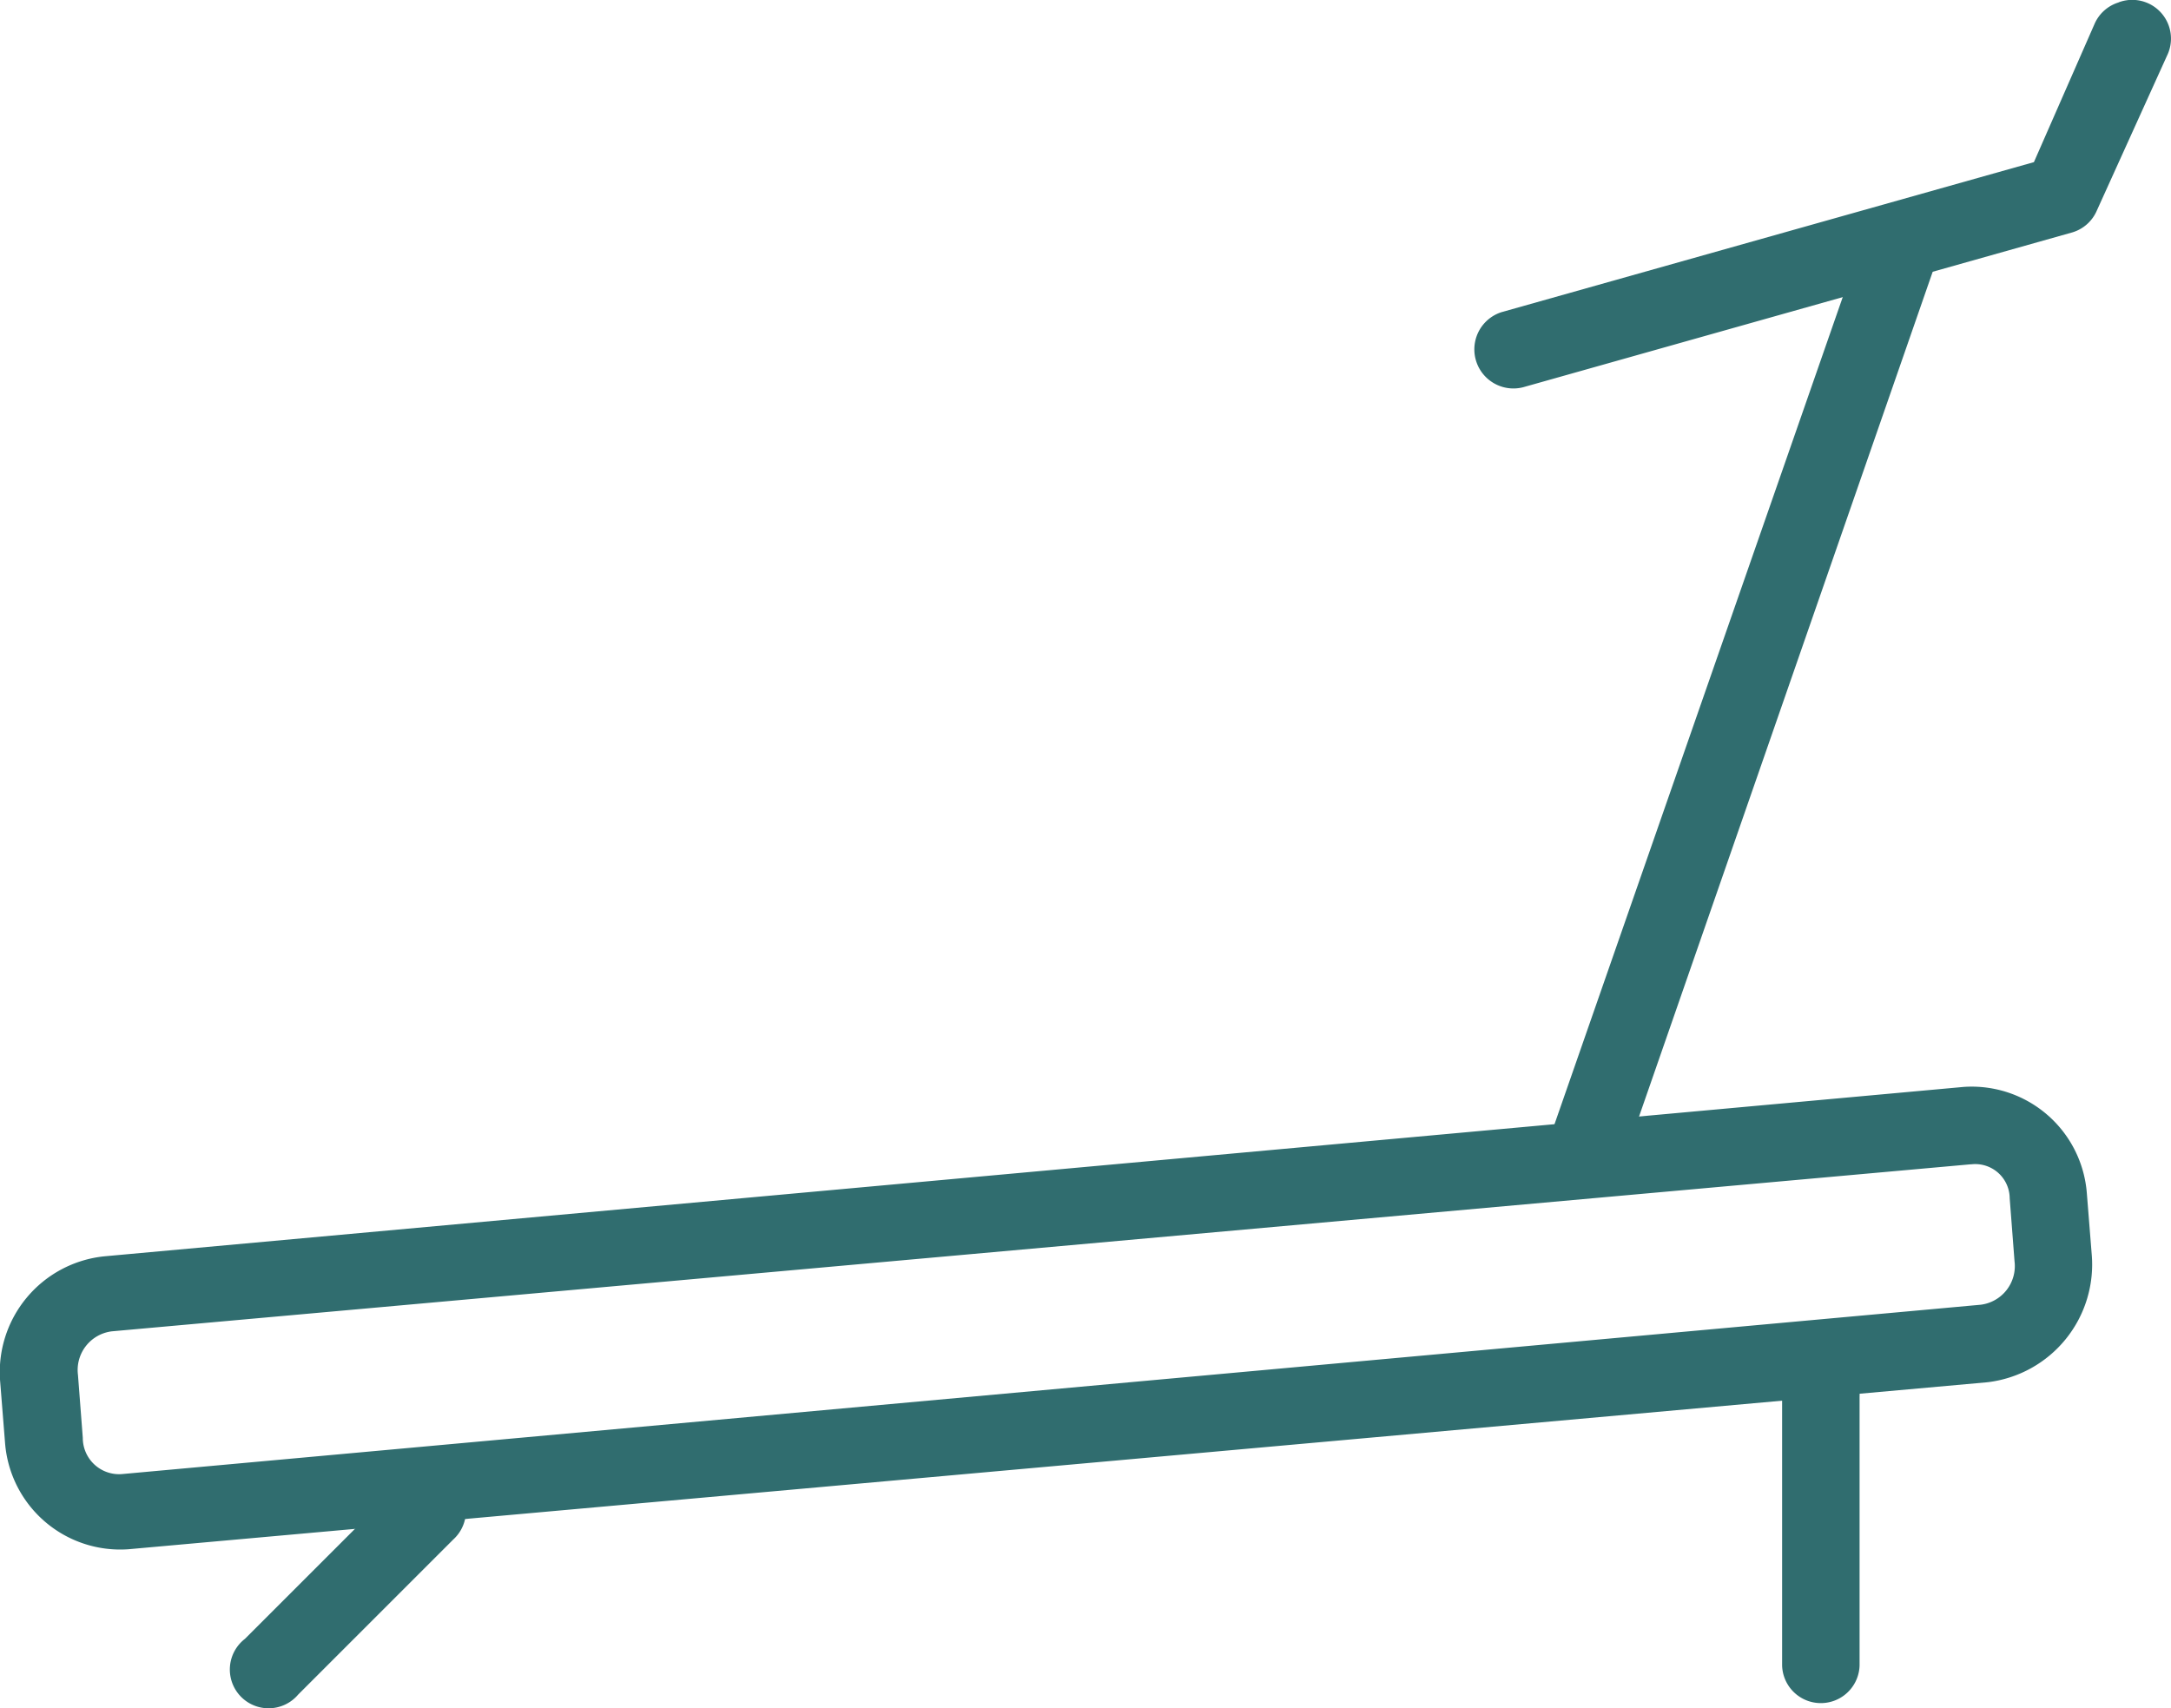
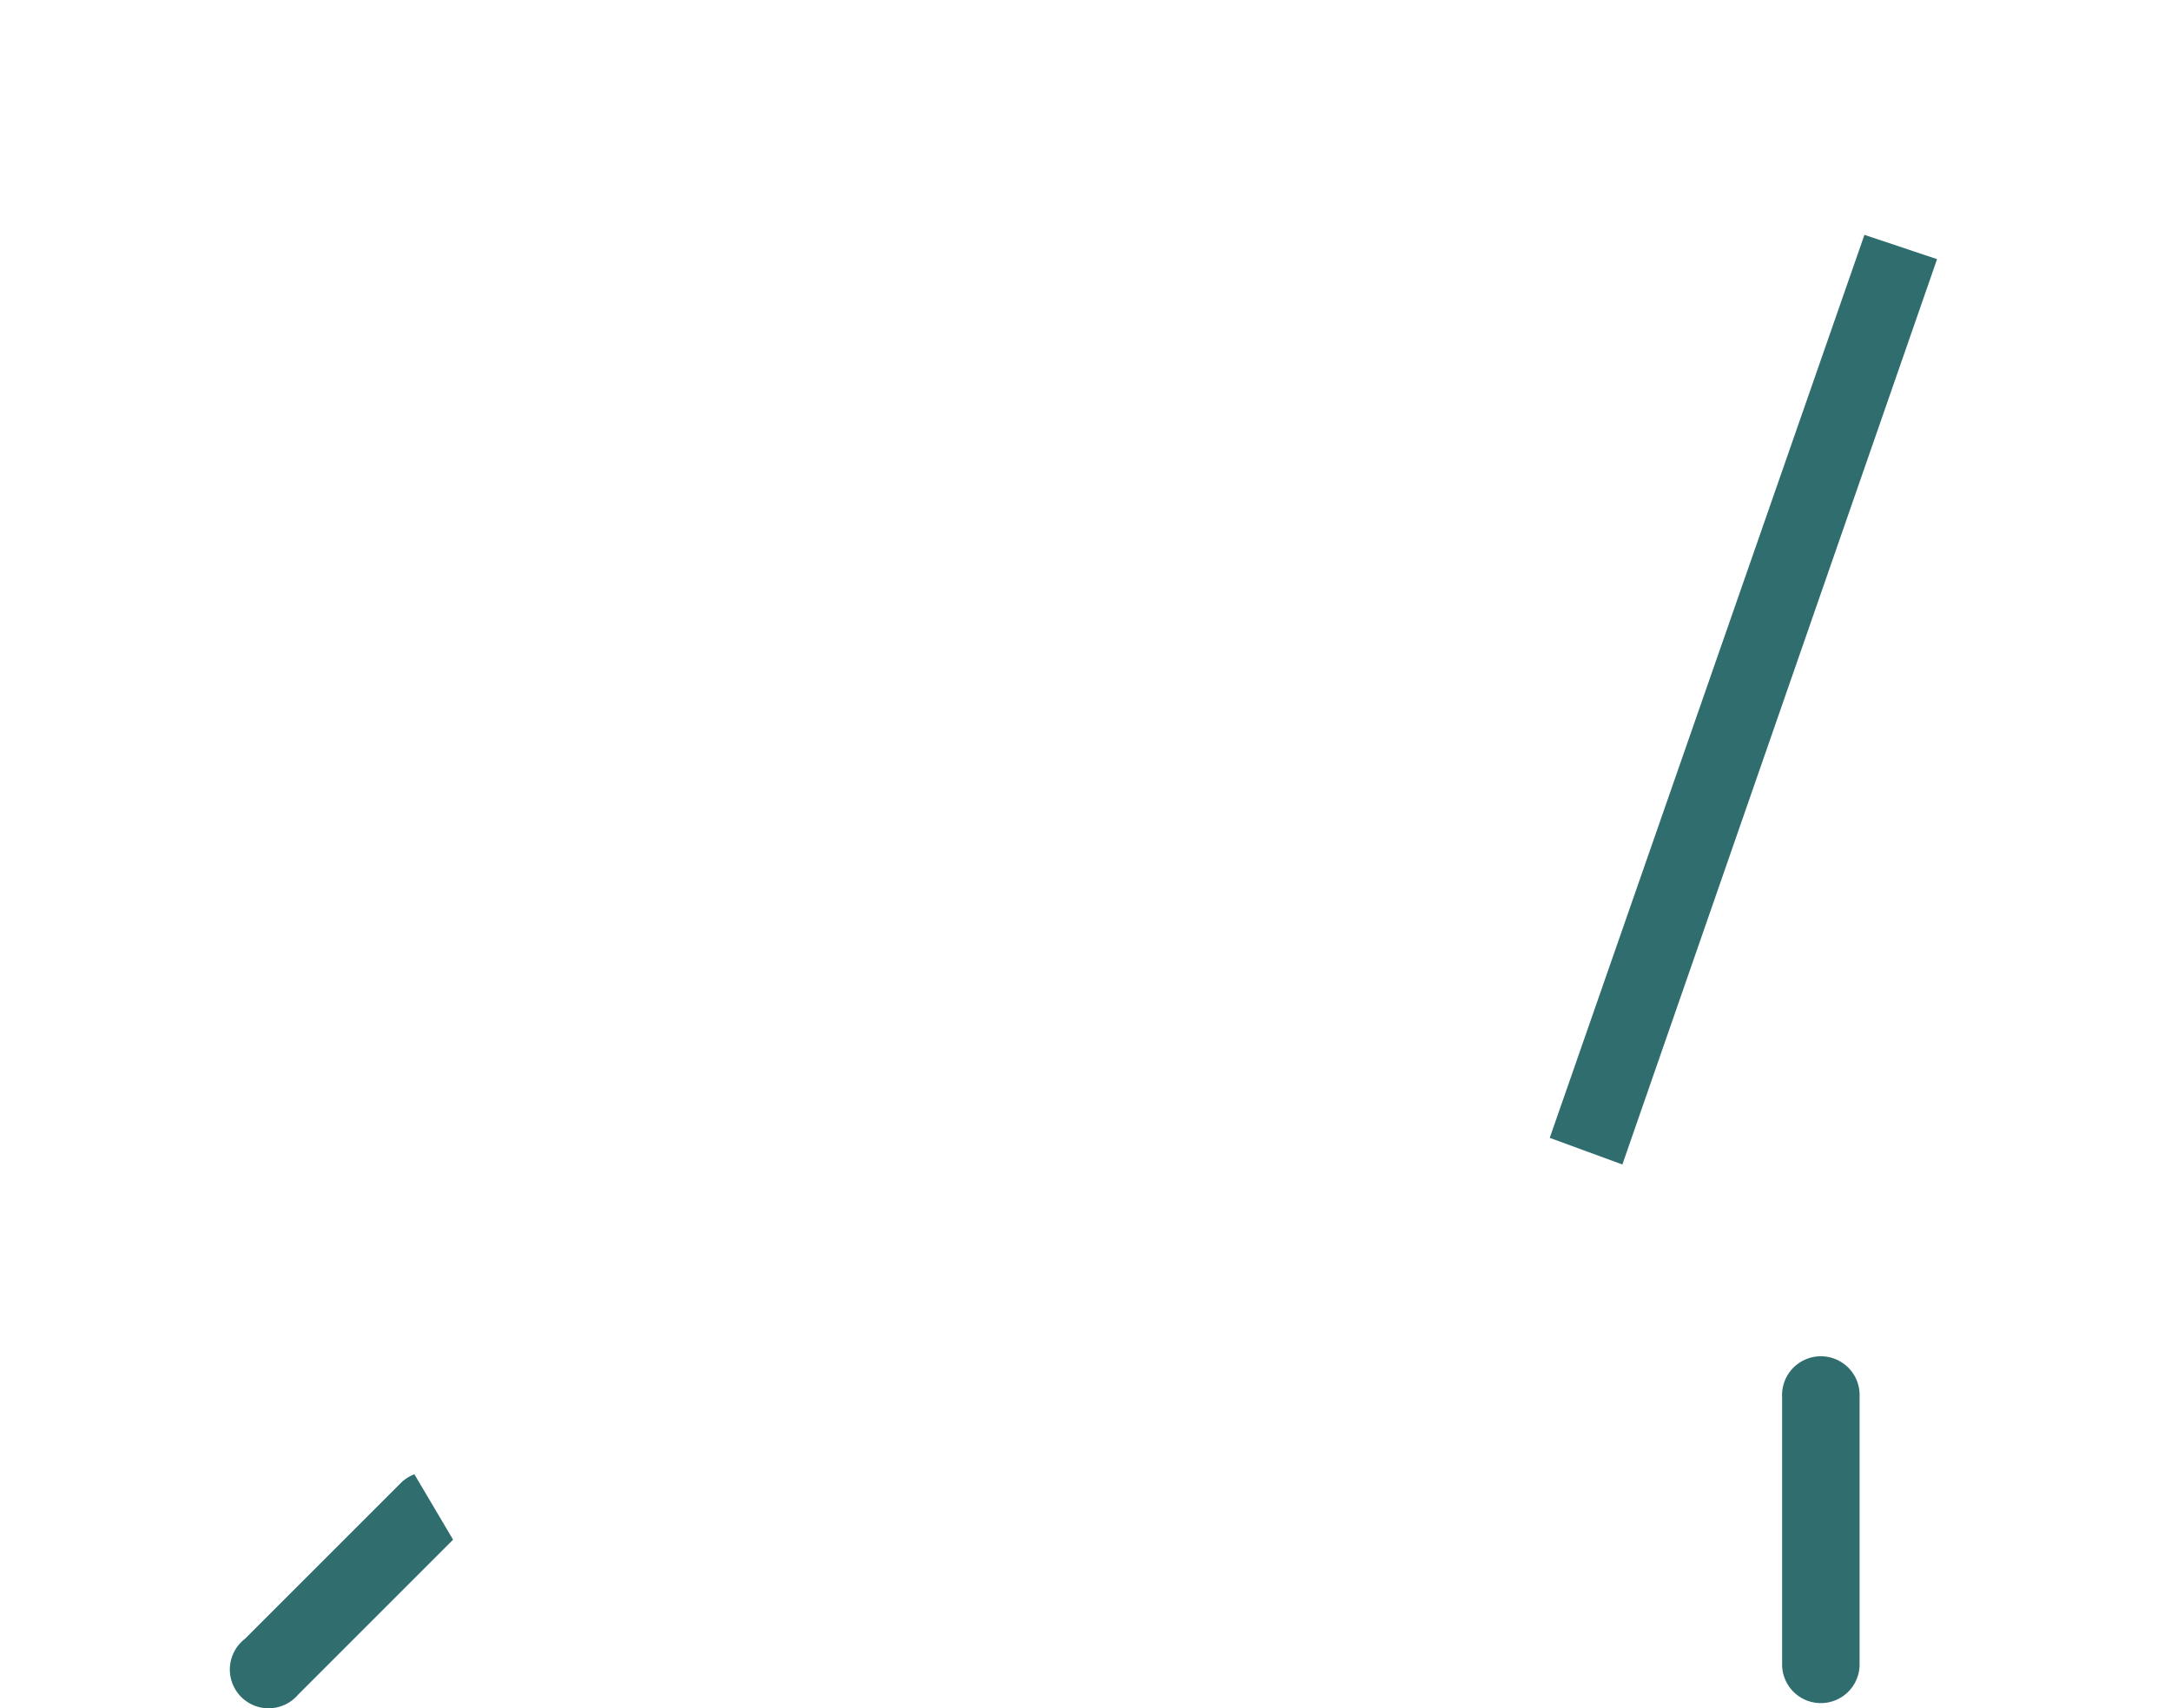
<svg xmlns="http://www.w3.org/2000/svg" width="51.265" height="40.34" viewBox="0 0 51.265 40.34">
  <g id="Сгруппировать_13181" data-name="Сгруппировать 13181" transform="translate(-1.995 -1025.343)">
-     <path id="Контур_3573" data-name="Контур 3573" d="M9.319,1044.4a.91.91,0,0,0-.343.229l-3.659,3.658a.915.915,0,1,0,1.258,1.315l3.658-3.658a.915.915,0,0,0-.915-1.544Z" transform="translate(2.461 15.759)" fill="#306d6f" />
+     <path id="Контур_3573" data-name="Контур 3573" d="M9.319,1044.4a.91.91,0,0,0-.343.229l-3.659,3.658a.915.915,0,1,0,1.258,1.315l3.658-3.658Z" transform="translate(2.461 15.759)" fill="#306d6f" />
    <path id="Контур_3574" data-name="Контур 3574" d="M25.629,1042.9a.915.915,0,0,0-.629.915v6.345a.915.915,0,0,0,1.829,0v-6.345a.915.915,0,0,0-1.2-.915Z" transform="translate(19.077 14.518)" fill="#306d6f" />
    <path id="Контур_3575" data-name="Контур 3575" d="M29.431,1028.375,22,1049.7l1.715.629,7.431-21.38Z" transform="translate(16.59 2.514)" fill="#306d6f" />
-     <path id="Контур_3576" data-name="Контур 3576" d="M36.254,1025.4a.914.914,0,0,0-.572.514l-1.429,3.258-12.576,3.544a.923.923,0,0,0,.514,1.772l12.976-3.659a.915.915,0,0,0,.572-.514l1.658-3.659a.915.915,0,0,0-1.143-1.258Z" transform="translate(15.77 0)" fill="#306d6f" />
-     <path id="Контур_3577" data-name="Контур 3577" d="M48.365,1039.38l-43.9,4A2.749,2.749,0,0,0,2,1046.354l.114,1.429a2.727,2.727,0,0,0,2.915,2.515l43.9-3.944a2.8,2.8,0,0,0,2.458-3.03l-.114-1.429A2.727,2.727,0,0,0,48.365,1039.38Zm.171,1.829a.813.813,0,0,1,.915.8l.114,1.486a.92.92,0,0,1-.8,1.029l-43.9,4a.857.857,0,0,1-.915-.857l-.114-1.486a.92.92,0,0,1,.8-1.029l43.9-3.945Z" transform="translate(0 11.631)" fill="#306d6f" />
  </g>
</svg>